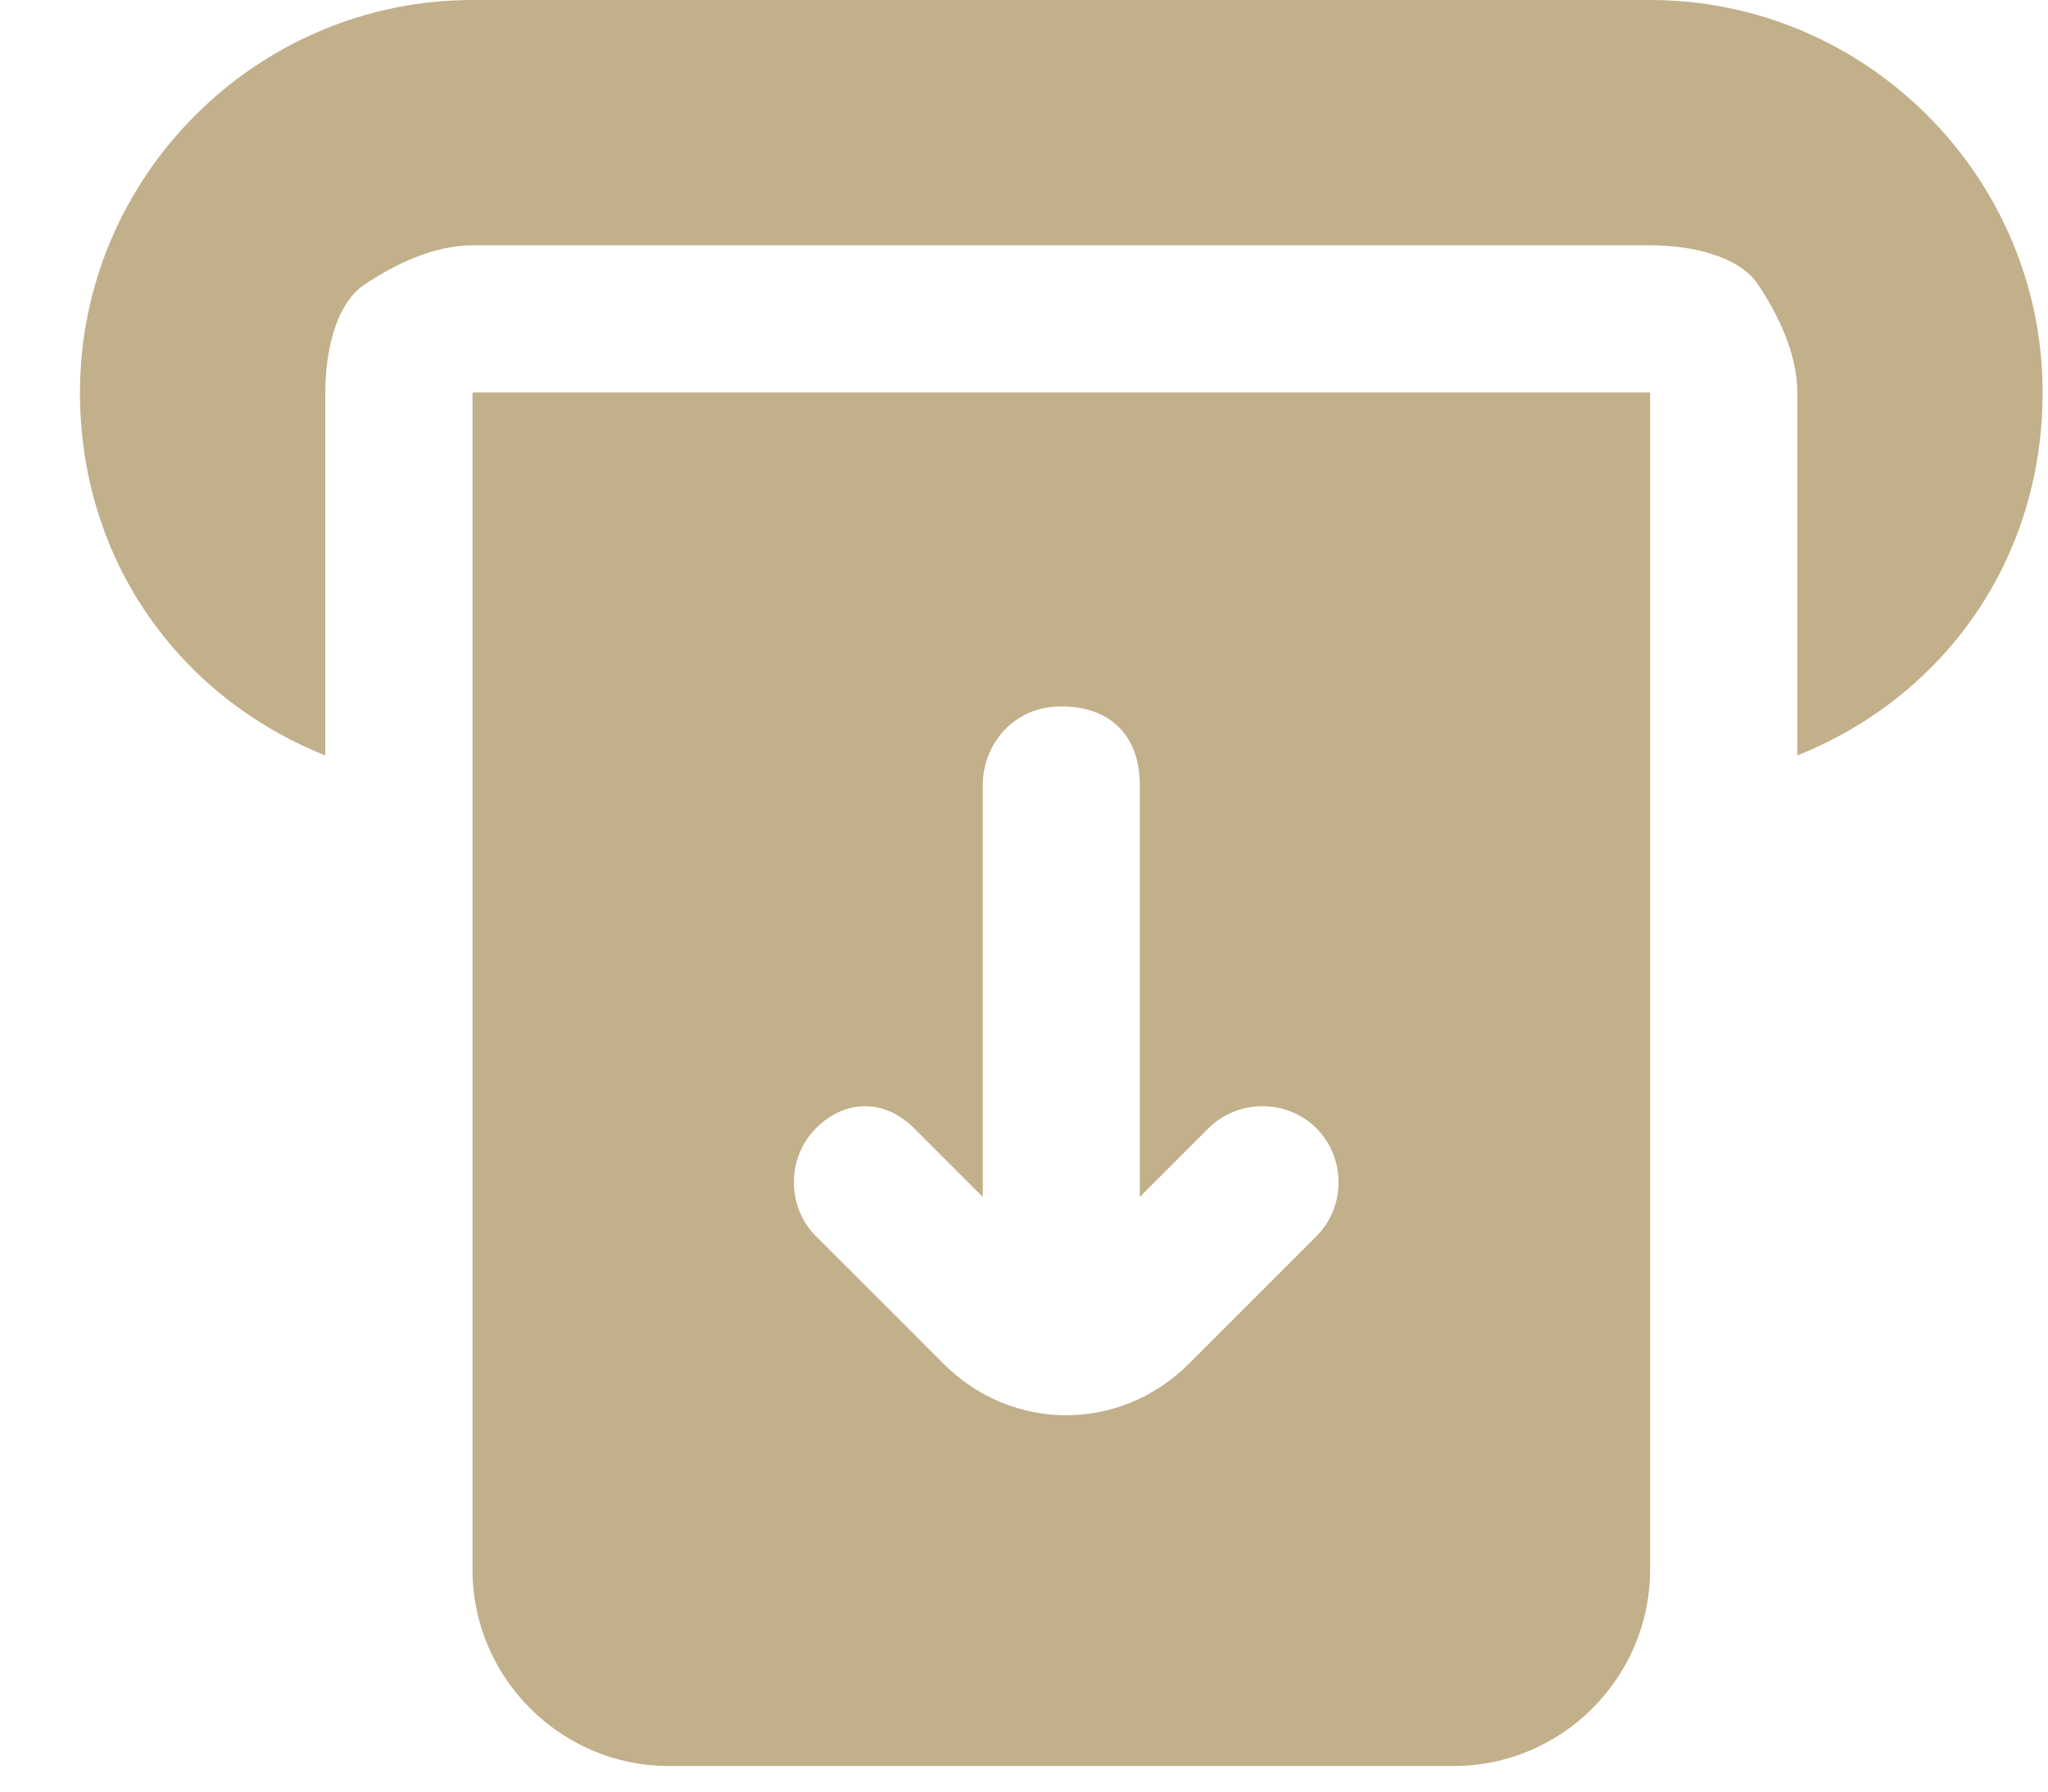
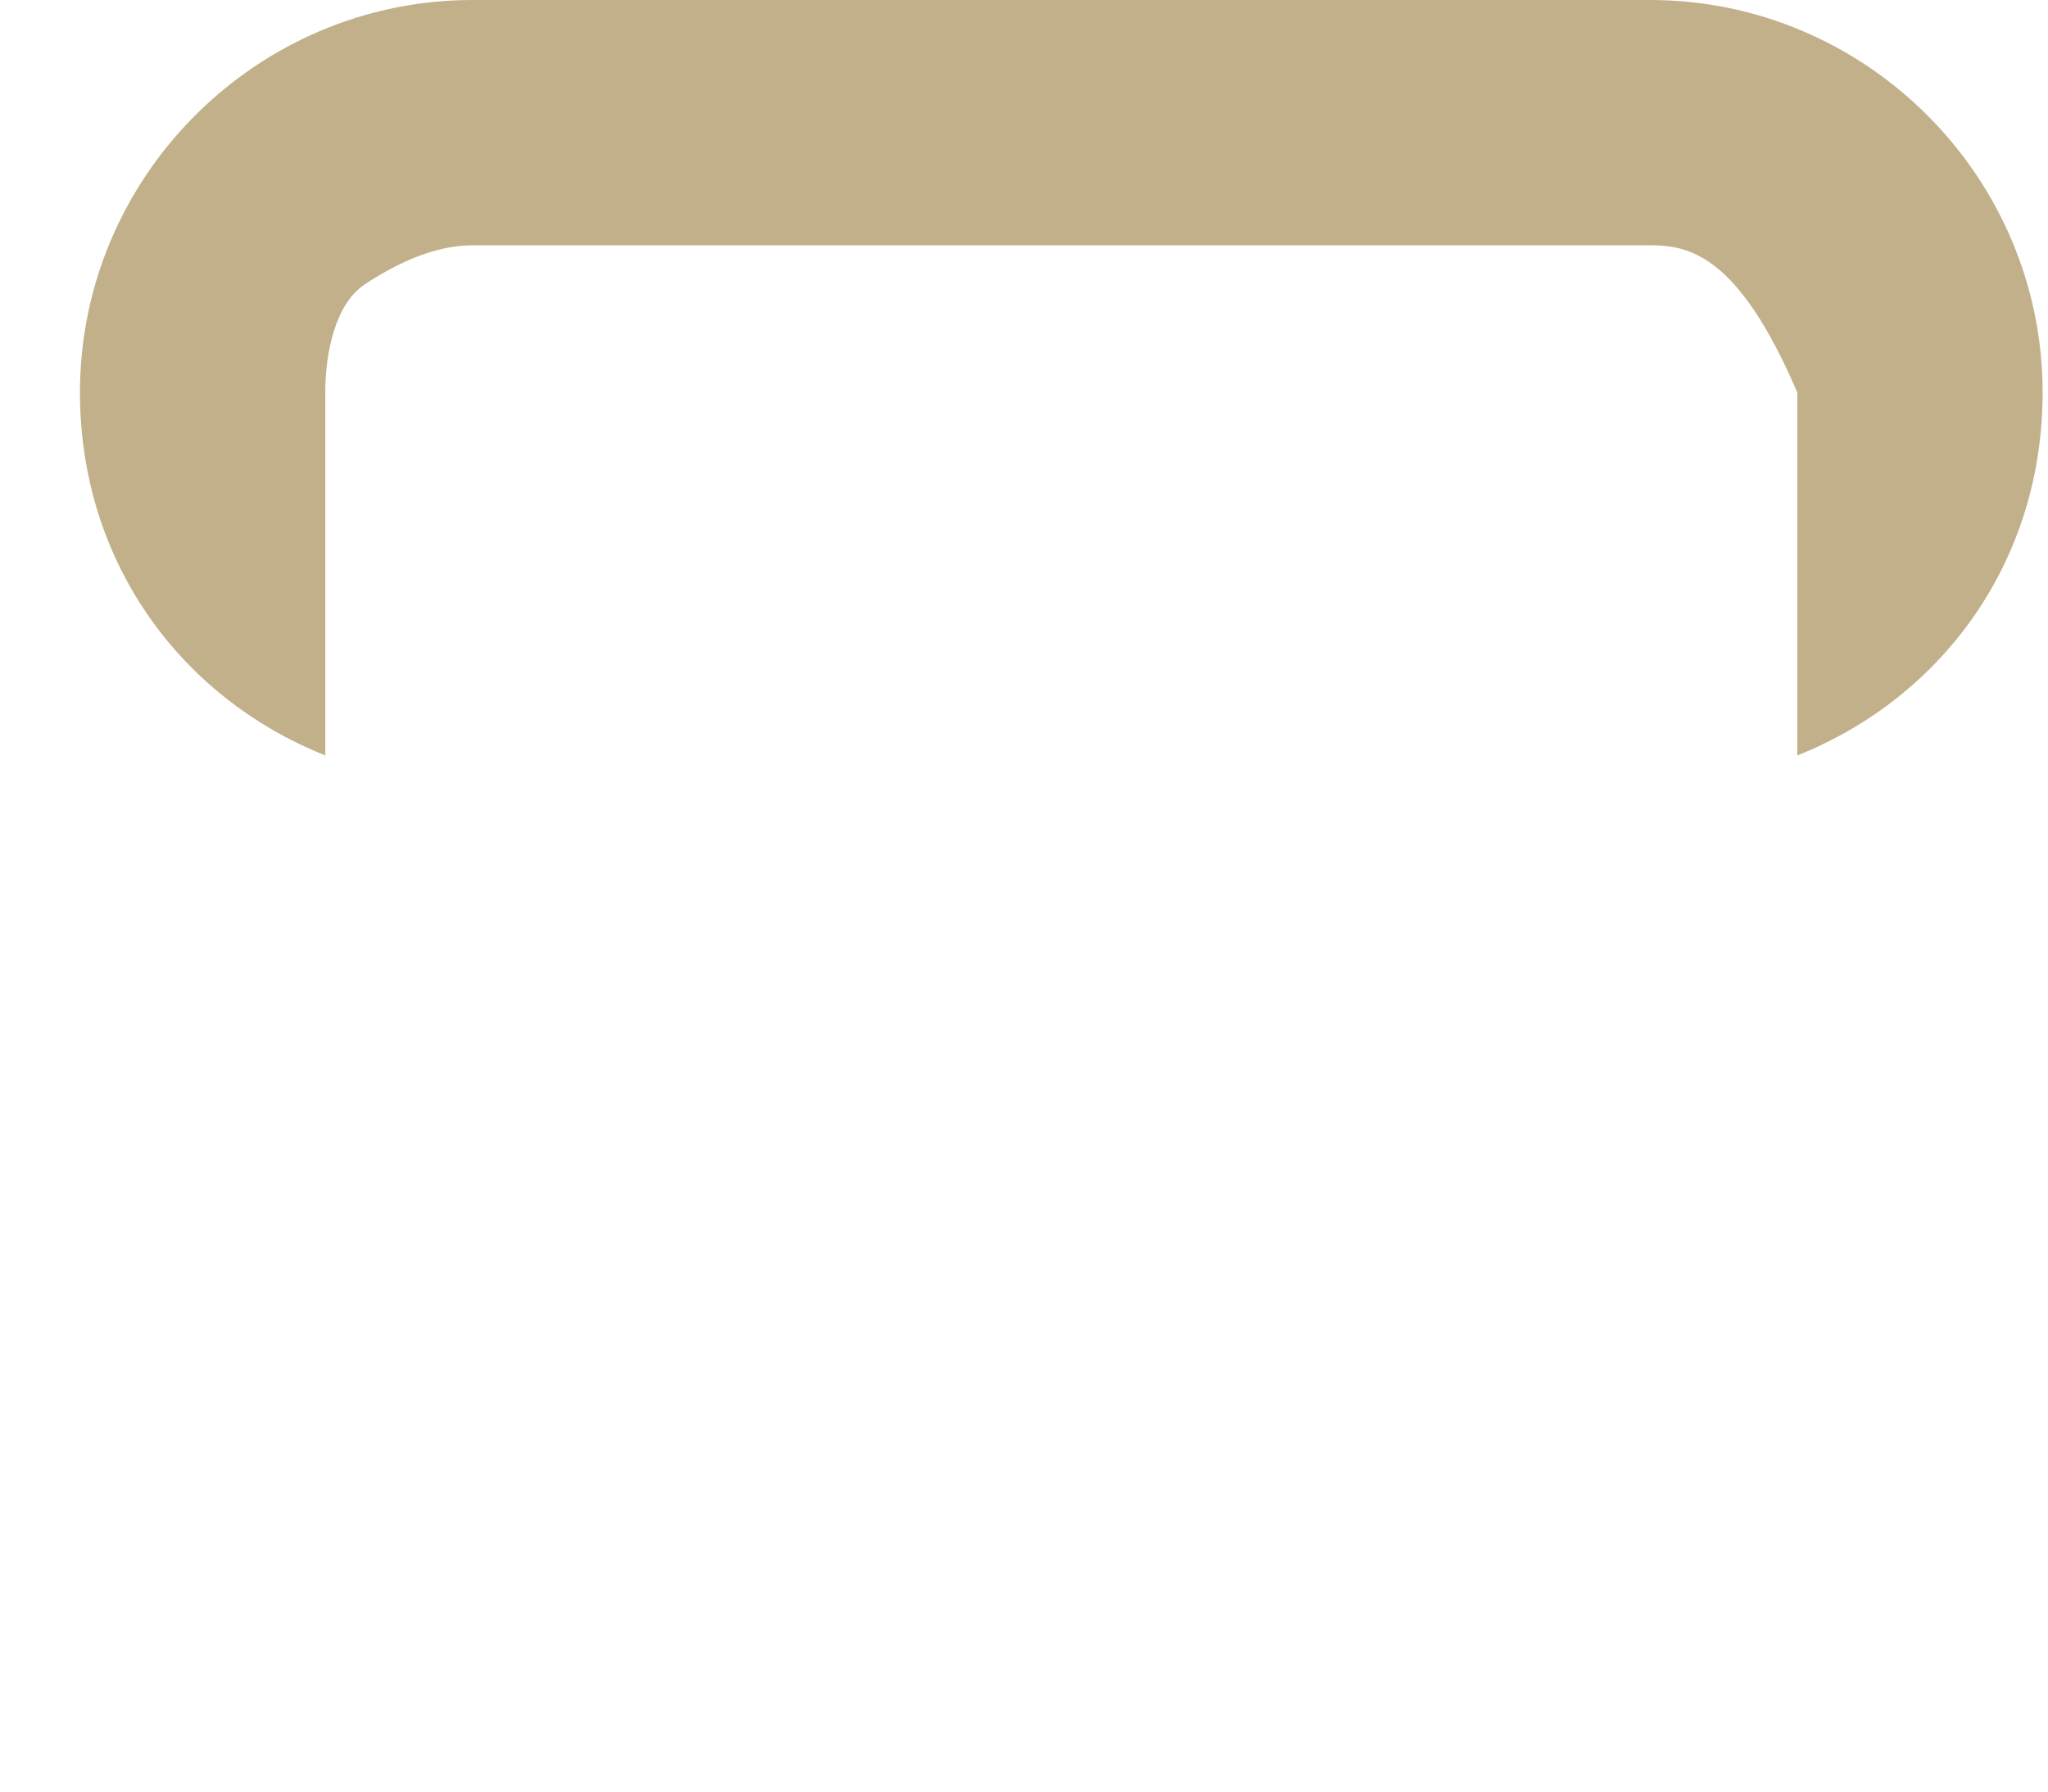
<svg xmlns="http://www.w3.org/2000/svg" width="24" height="21" viewBox="0 0 24 21" fill="none">
-   <path d="M5.537 0H19.337C21.867 0 23.937 2.07 23.937 4.6C23.937 6.555 22.787 8.165 21.062 8.855V4.6C21.062 4.14 20.832 3.68 20.602 3.335C20.372 2.99 19.797 2.875 19.337 2.875H5.537C5.077 2.875 4.617 3.105 4.272 3.335C3.927 3.565 3.812 4.14 3.812 4.6V8.855C2.087 8.165 0.937 6.555 0.937 4.6C0.937 2.07 3.007 0 5.537 0Z" fill="#C2B08A" />
-   <path fill-rule="evenodd" clip-rule="evenodd" d="M19.337 4.6V18.4C19.337 19.665 18.302 20.7 17.037 20.7H7.837C6.572 20.7 5.537 19.665 5.537 18.4V4.6H19.337ZM10.712 13.225L11.517 14.03V9.2C11.517 8.74 11.862 8.28 12.437 8.28C13.012 8.28 13.357 8.625 13.357 9.2V14.03L14.162 13.225C14.507 12.88 15.082 12.88 15.427 13.225C15.772 13.57 15.772 14.145 15.427 14.49L13.932 15.985C13.127 16.79 11.862 16.79 11.057 15.985L9.562 14.49C9.217 14.145 9.217 13.57 9.562 13.225C9.907 12.88 10.367 12.88 10.712 13.225Z" fill="#C2B08A" />
+   <path d="M5.537 0H19.337C21.867 0 23.937 2.07 23.937 4.6C23.937 6.555 22.787 8.165 21.062 8.855V4.6C20.372 2.99 19.797 2.875 19.337 2.875H5.537C5.077 2.875 4.617 3.105 4.272 3.335C3.927 3.565 3.812 4.14 3.812 4.6V8.855C2.087 8.165 0.937 6.555 0.937 4.6C0.937 2.07 3.007 0 5.537 0Z" fill="#C2B08A" />
</svg>